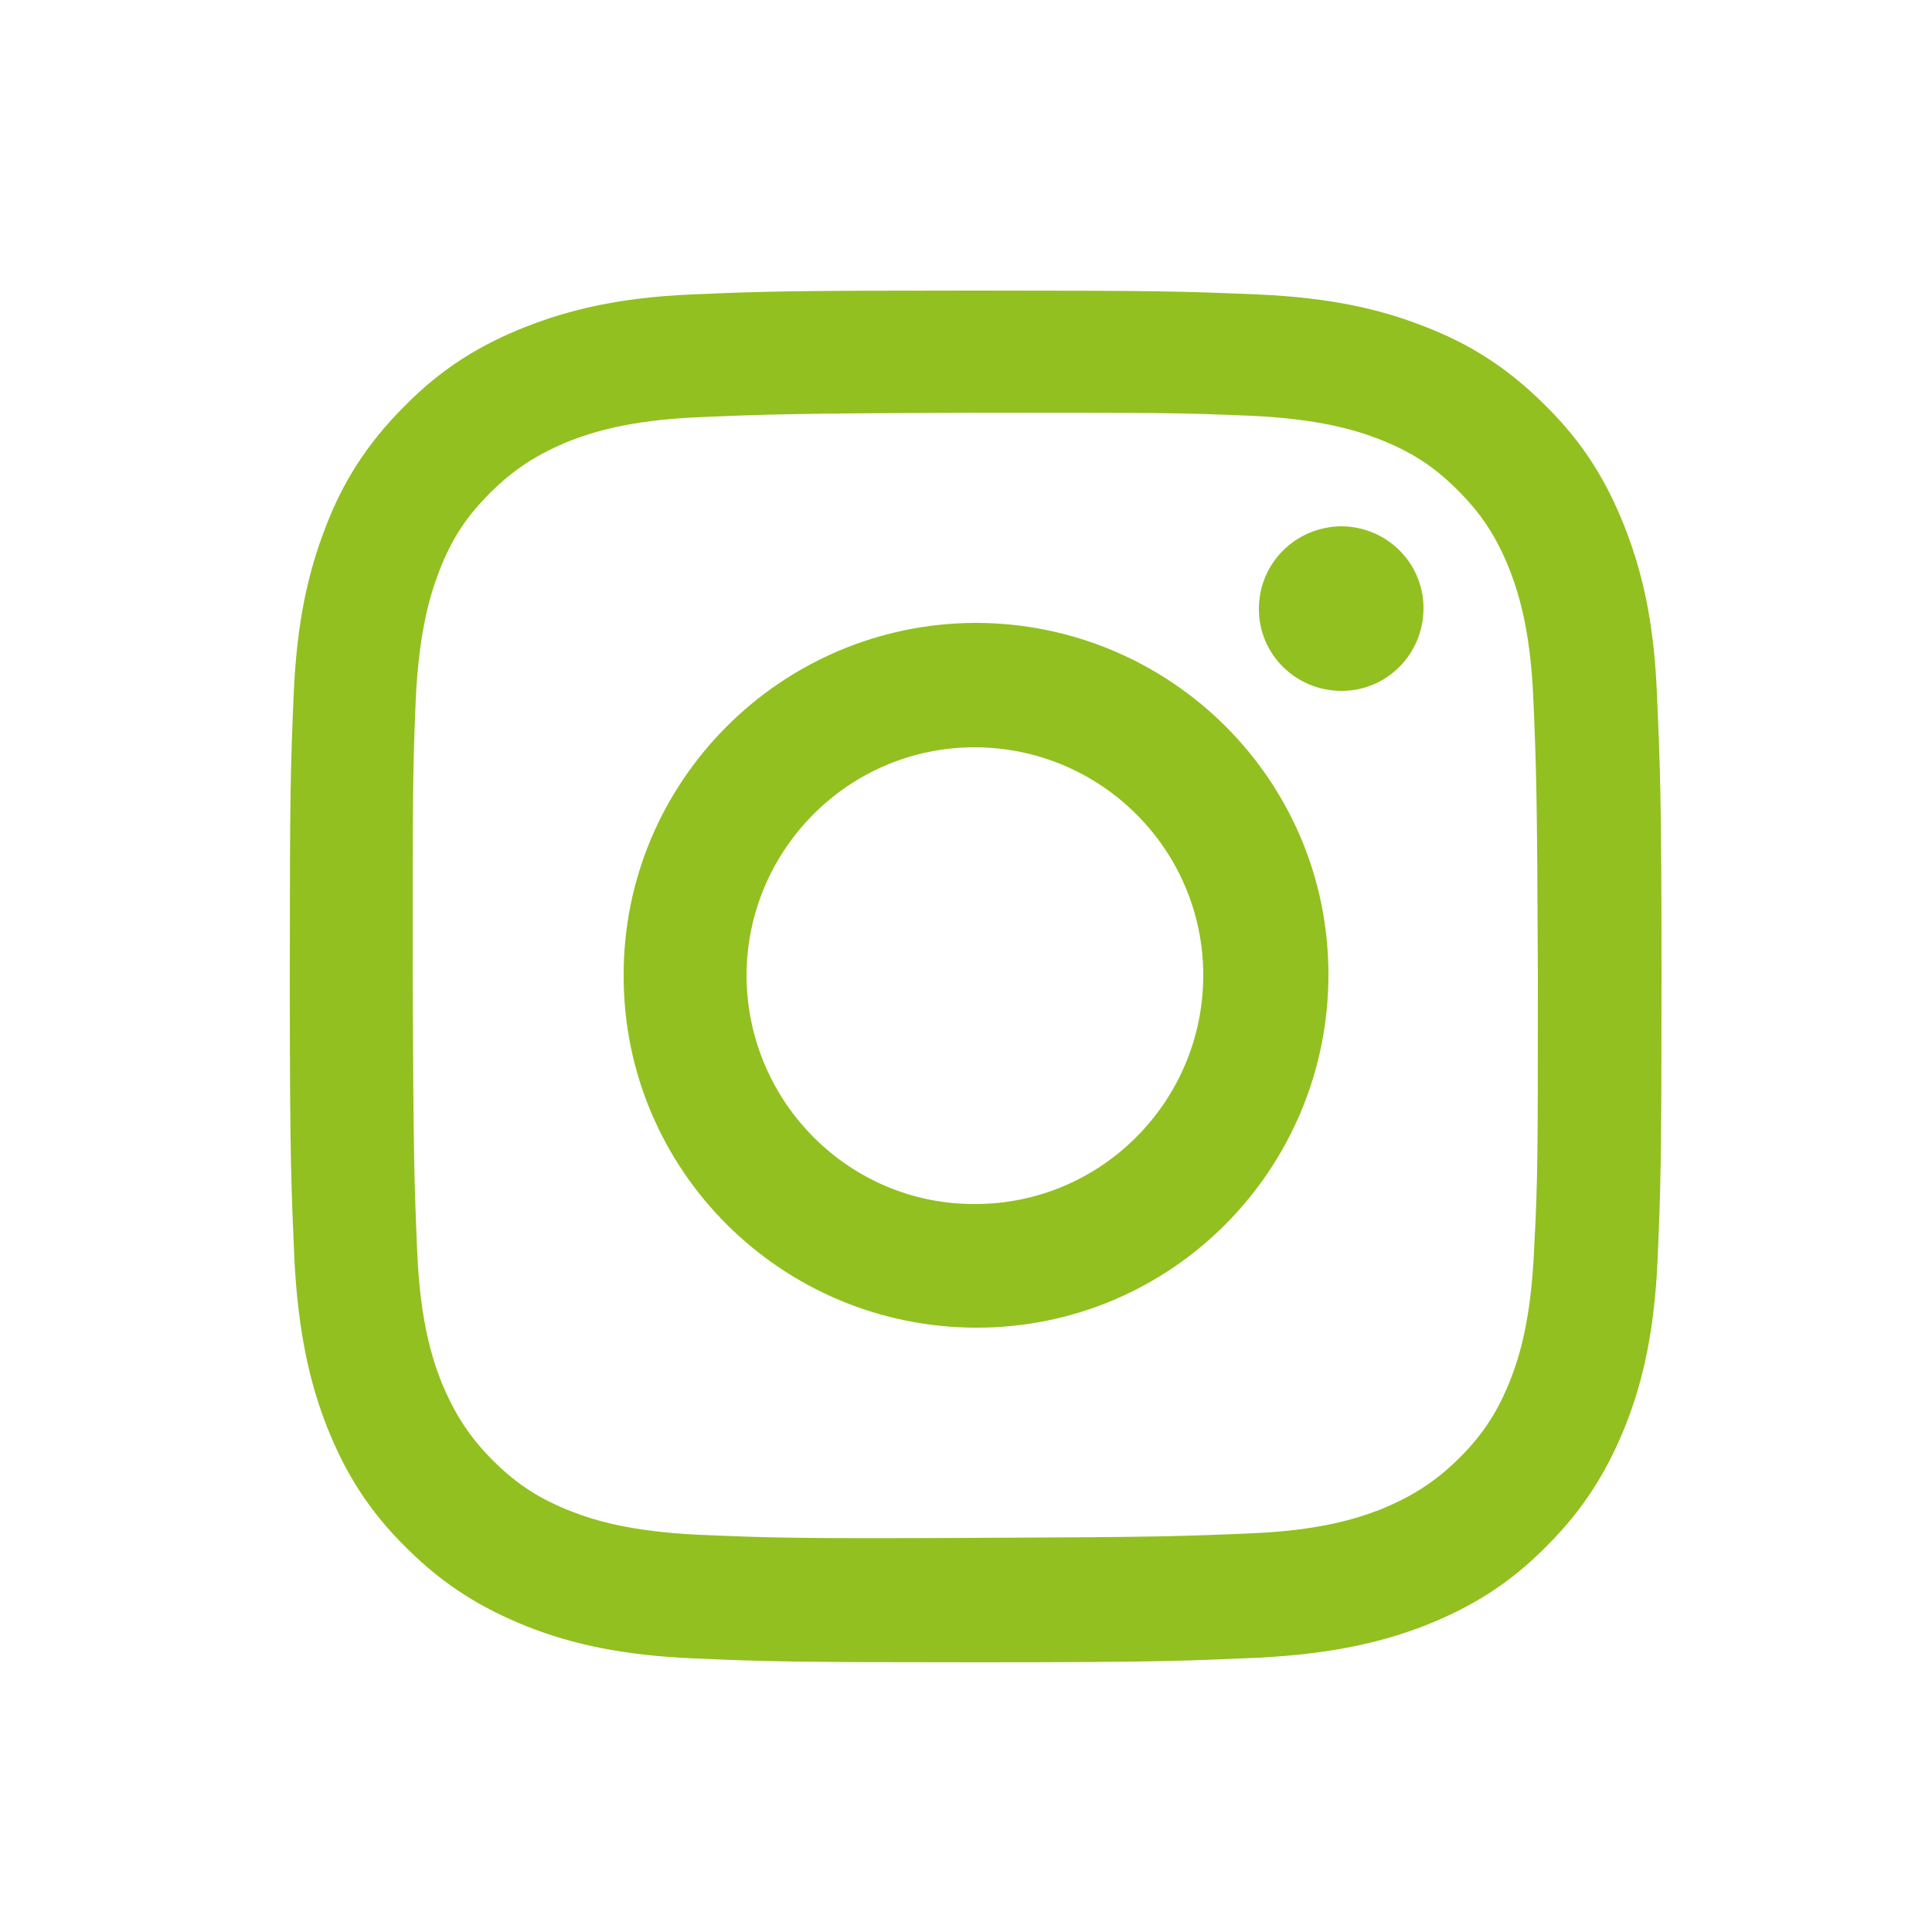
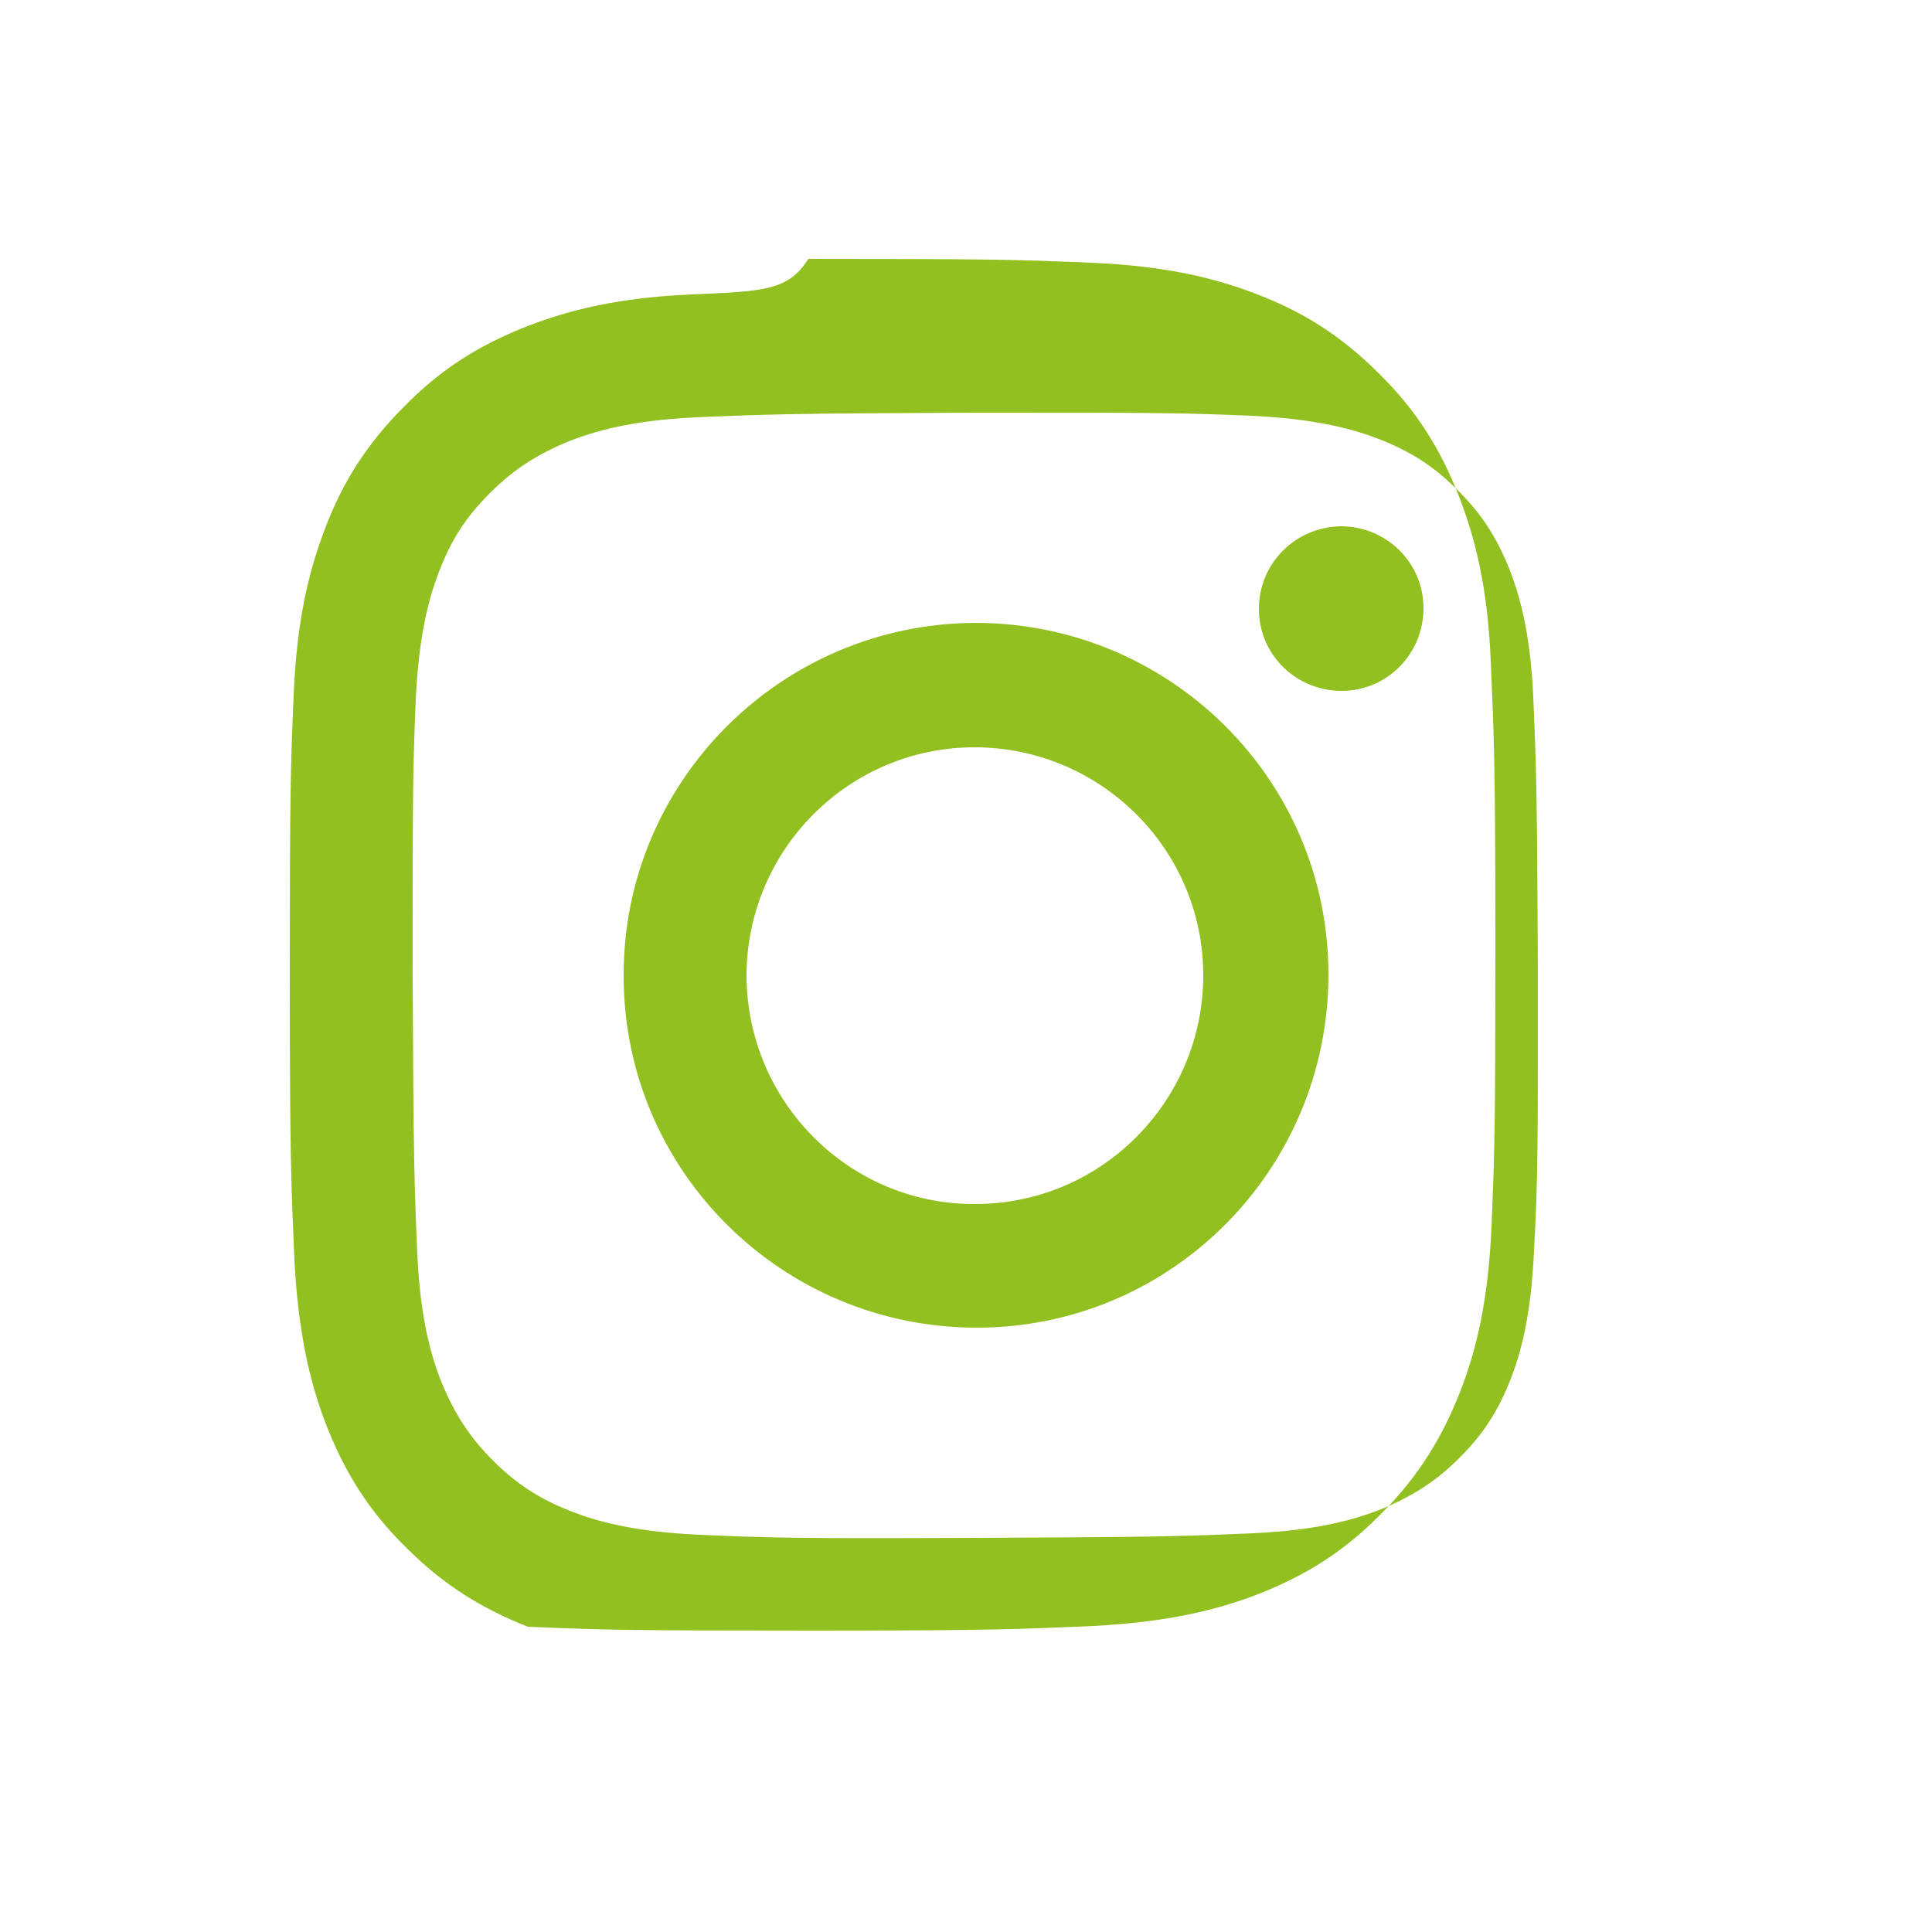
<svg xmlns="http://www.w3.org/2000/svg" xmlns:xlink="http://www.w3.org/1999/xlink" version="1.1" id="Ebene_1" x="0px" y="0px" viewBox="0 0 250 250" style="enable-background:new 0 0 250 250;" xml:space="preserve">
  <g>
    <defs>
-       <path id="SVGID_1_" d="M89.5,38.1c-9.4,0.4-15.9,2-21.5,4.2c-5.8,2.3-10.8,5.3-15.7,10.3c-4.9,4.9-8,9.9-10.2,15.7    c-2.2,5.7-3.7,12.1-4.1,21.6c-0.4,9.5-0.5,12.5-0.5,36.6c0,24.1,0.2,27.1,0.6,36.6c0.5,9.4,2,15.9,4.2,21.5    c2.3,5.8,5.3,10.8,10.3,15.7c4.9,4.9,9.9,7.9,15.7,10.2c5.6,2.2,12.1,3.7,21.5,4.1c9.5,0.4,12.5,0.5,36.6,0.5    c24.1,0,27.1-0.2,36.6-0.6c9.4-0.5,15.9-2,21.5-4.2c5.8-2.3,10.8-5.3,15.7-10.3c4.9-4.9,7.9-9.9,10.2-15.7    c2.2-5.6,3.7-12.1,4.1-21.5c0.4-9.5,0.5-12.5,0.5-36.6c0-24.1-0.2-27.1-0.6-36.6c-0.4-9.5-2-15.9-4.2-21.5    c-2.3-5.8-5.3-10.8-10.3-15.7c-4.9-4.9-9.9-8-15.7-10.2c-5.6-2.2-12.1-3.7-21.5-4.1c-9.5-0.4-12.5-0.5-36.6-0.5    C102,37.6,98.9,37.7,89.5,38.1 M90.5,198.6c-8.7-0.4-13.4-1.8-16.5-3c-4.1-1.6-7.1-3.5-10.2-6.6c-3.1-3.1-5-6.1-6.7-10.2    c-1.2-3.1-2.7-7.8-3.1-16.5c-0.4-9.4-0.5-12.2-0.6-35.9c0-23.7,0-26.5,0.4-35.9c0.4-8.6,1.8-13.4,3-16.5c1.6-4.2,3.5-7.1,6.6-10.2    c3.1-3.1,6.1-5,10.2-6.7c3.1-1.2,7.8-2.7,16.5-3.1c9.4-0.4,12.2-0.5,35.9-0.6c23.7,0,26.5,0,35.9,0.4c8.6,0.4,13.4,1.8,16.5,3    c4.1,1.6,7.1,3.5,10.2,6.6c3.1,3.1,5,6,6.7,10.2c1.2,3.1,2.7,7.8,3.1,16.5c0.4,9.4,0.5,12.2,0.6,35.9c0,23.7,0,26.5-0.5,35.9    c-0.4,8.7-1.8,13.4-3,16.5c-1.6,4.1-3.5,7.1-6.6,10.2c-3.1,3.1-6.1,5-10.2,6.7c-3.1,1.2-7.8,2.7-16.5,3.1    c-9.4,0.4-12.2,0.5-35.9,0.6C102.7,199.1,99.9,199,90.5,198.6 M162.9,78.8c0,5.9,4.8,10.6,10.7,10.6c5.9,0,10.6-4.8,10.6-10.7    c0-5.9-4.8-10.6-10.7-10.6C167.6,68.2,162.9,72.9,162.9,78.8 M80.7,126.3c0,25.2,20.5,45.5,45.7,45.5c25.2,0,45.5-20.5,45.5-45.7    c0-25.2-20.5-45.5-45.7-45.5C101,80.7,80.6,101.2,80.7,126.3 M96.6,126.3c0-16.3,13.2-29.6,29.5-29.6c16.3,0,29.6,13.2,29.6,29.5    c0,16.3-13.2,29.6-29.5,29.6C110,155.9,96.7,142.7,96.6,126.3" />
+       <path id="SVGID_1_" d="M89.5,38.1c-9.4,0.4-15.9,2-21.5,4.2c-5.8,2.3-10.8,5.3-15.7,10.3c-4.9,4.9-8,9.9-10.2,15.7    c-2.2,5.7-3.7,12.1-4.1,21.6c-0.4,9.5-0.5,12.5-0.5,36.6c0,24.1,0.2,27.1,0.6,36.6c0.5,9.4,2,15.9,4.2,21.5    c2.3,5.8,5.3,10.8,10.3,15.7c4.9,4.9,9.9,7.9,15.7,10.2c9.5,0.4,12.5,0.5,36.6,0.5    c24.1,0,27.1-0.2,36.6-0.6c9.4-0.5,15.9-2,21.5-4.2c5.8-2.3,10.8-5.3,15.7-10.3c4.9-4.9,7.9-9.9,10.2-15.7    c2.2-5.6,3.7-12.1,4.1-21.5c0.4-9.5,0.5-12.5,0.5-36.6c0-24.1-0.2-27.1-0.6-36.6c-0.4-9.5-2-15.9-4.2-21.5    c-2.3-5.8-5.3-10.8-10.3-15.7c-4.9-4.9-9.9-8-15.7-10.2c-5.6-2.2-12.1-3.7-21.5-4.1c-9.5-0.4-12.5-0.5-36.6-0.5    C102,37.6,98.9,37.7,89.5,38.1 M90.5,198.6c-8.7-0.4-13.4-1.8-16.5-3c-4.1-1.6-7.1-3.5-10.2-6.6c-3.1-3.1-5-6.1-6.7-10.2    c-1.2-3.1-2.7-7.8-3.1-16.5c-0.4-9.4-0.5-12.2-0.6-35.9c0-23.7,0-26.5,0.4-35.9c0.4-8.6,1.8-13.4,3-16.5c1.6-4.2,3.5-7.1,6.6-10.2    c3.1-3.1,6.1-5,10.2-6.7c3.1-1.2,7.8-2.7,16.5-3.1c9.4-0.4,12.2-0.5,35.9-0.6c23.7,0,26.5,0,35.9,0.4c8.6,0.4,13.4,1.8,16.5,3    c4.1,1.6,7.1,3.5,10.2,6.6c3.1,3.1,5,6,6.7,10.2c1.2,3.1,2.7,7.8,3.1,16.5c0.4,9.4,0.5,12.2,0.6,35.9c0,23.7,0,26.5-0.5,35.9    c-0.4,8.7-1.8,13.4-3,16.5c-1.6,4.1-3.5,7.1-6.6,10.2c-3.1,3.1-6.1,5-10.2,6.7c-3.1,1.2-7.8,2.7-16.5,3.1    c-9.4,0.4-12.2,0.5-35.9,0.6C102.7,199.1,99.9,199,90.5,198.6 M162.9,78.8c0,5.9,4.8,10.6,10.7,10.6c5.9,0,10.6-4.8,10.6-10.7    c0-5.9-4.8-10.6-10.7-10.6C167.6,68.2,162.9,72.9,162.9,78.8 M80.7,126.3c0,25.2,20.5,45.5,45.7,45.5c25.2,0,45.5-20.5,45.5-45.7    c0-25.2-20.5-45.5-45.7-45.5C101,80.7,80.6,101.2,80.7,126.3 M96.6,126.3c0-16.3,13.2-29.6,29.5-29.6c16.3,0,29.6,13.2,29.6,29.5    c0,16.3-13.2,29.6-29.5,29.6C110,155.9,96.7,142.7,96.6,126.3" />
    </defs>
    <use xlink:href="#SVGID_1_" style="overflow:visible;fill:#92C020;" />
    <clipPath id="SVGID_00000025440656214649468620000015350676272852635577_">
      <use xlink:href="#SVGID_1_" style="overflow:visible;" />
    </clipPath>
  </g>
</svg>